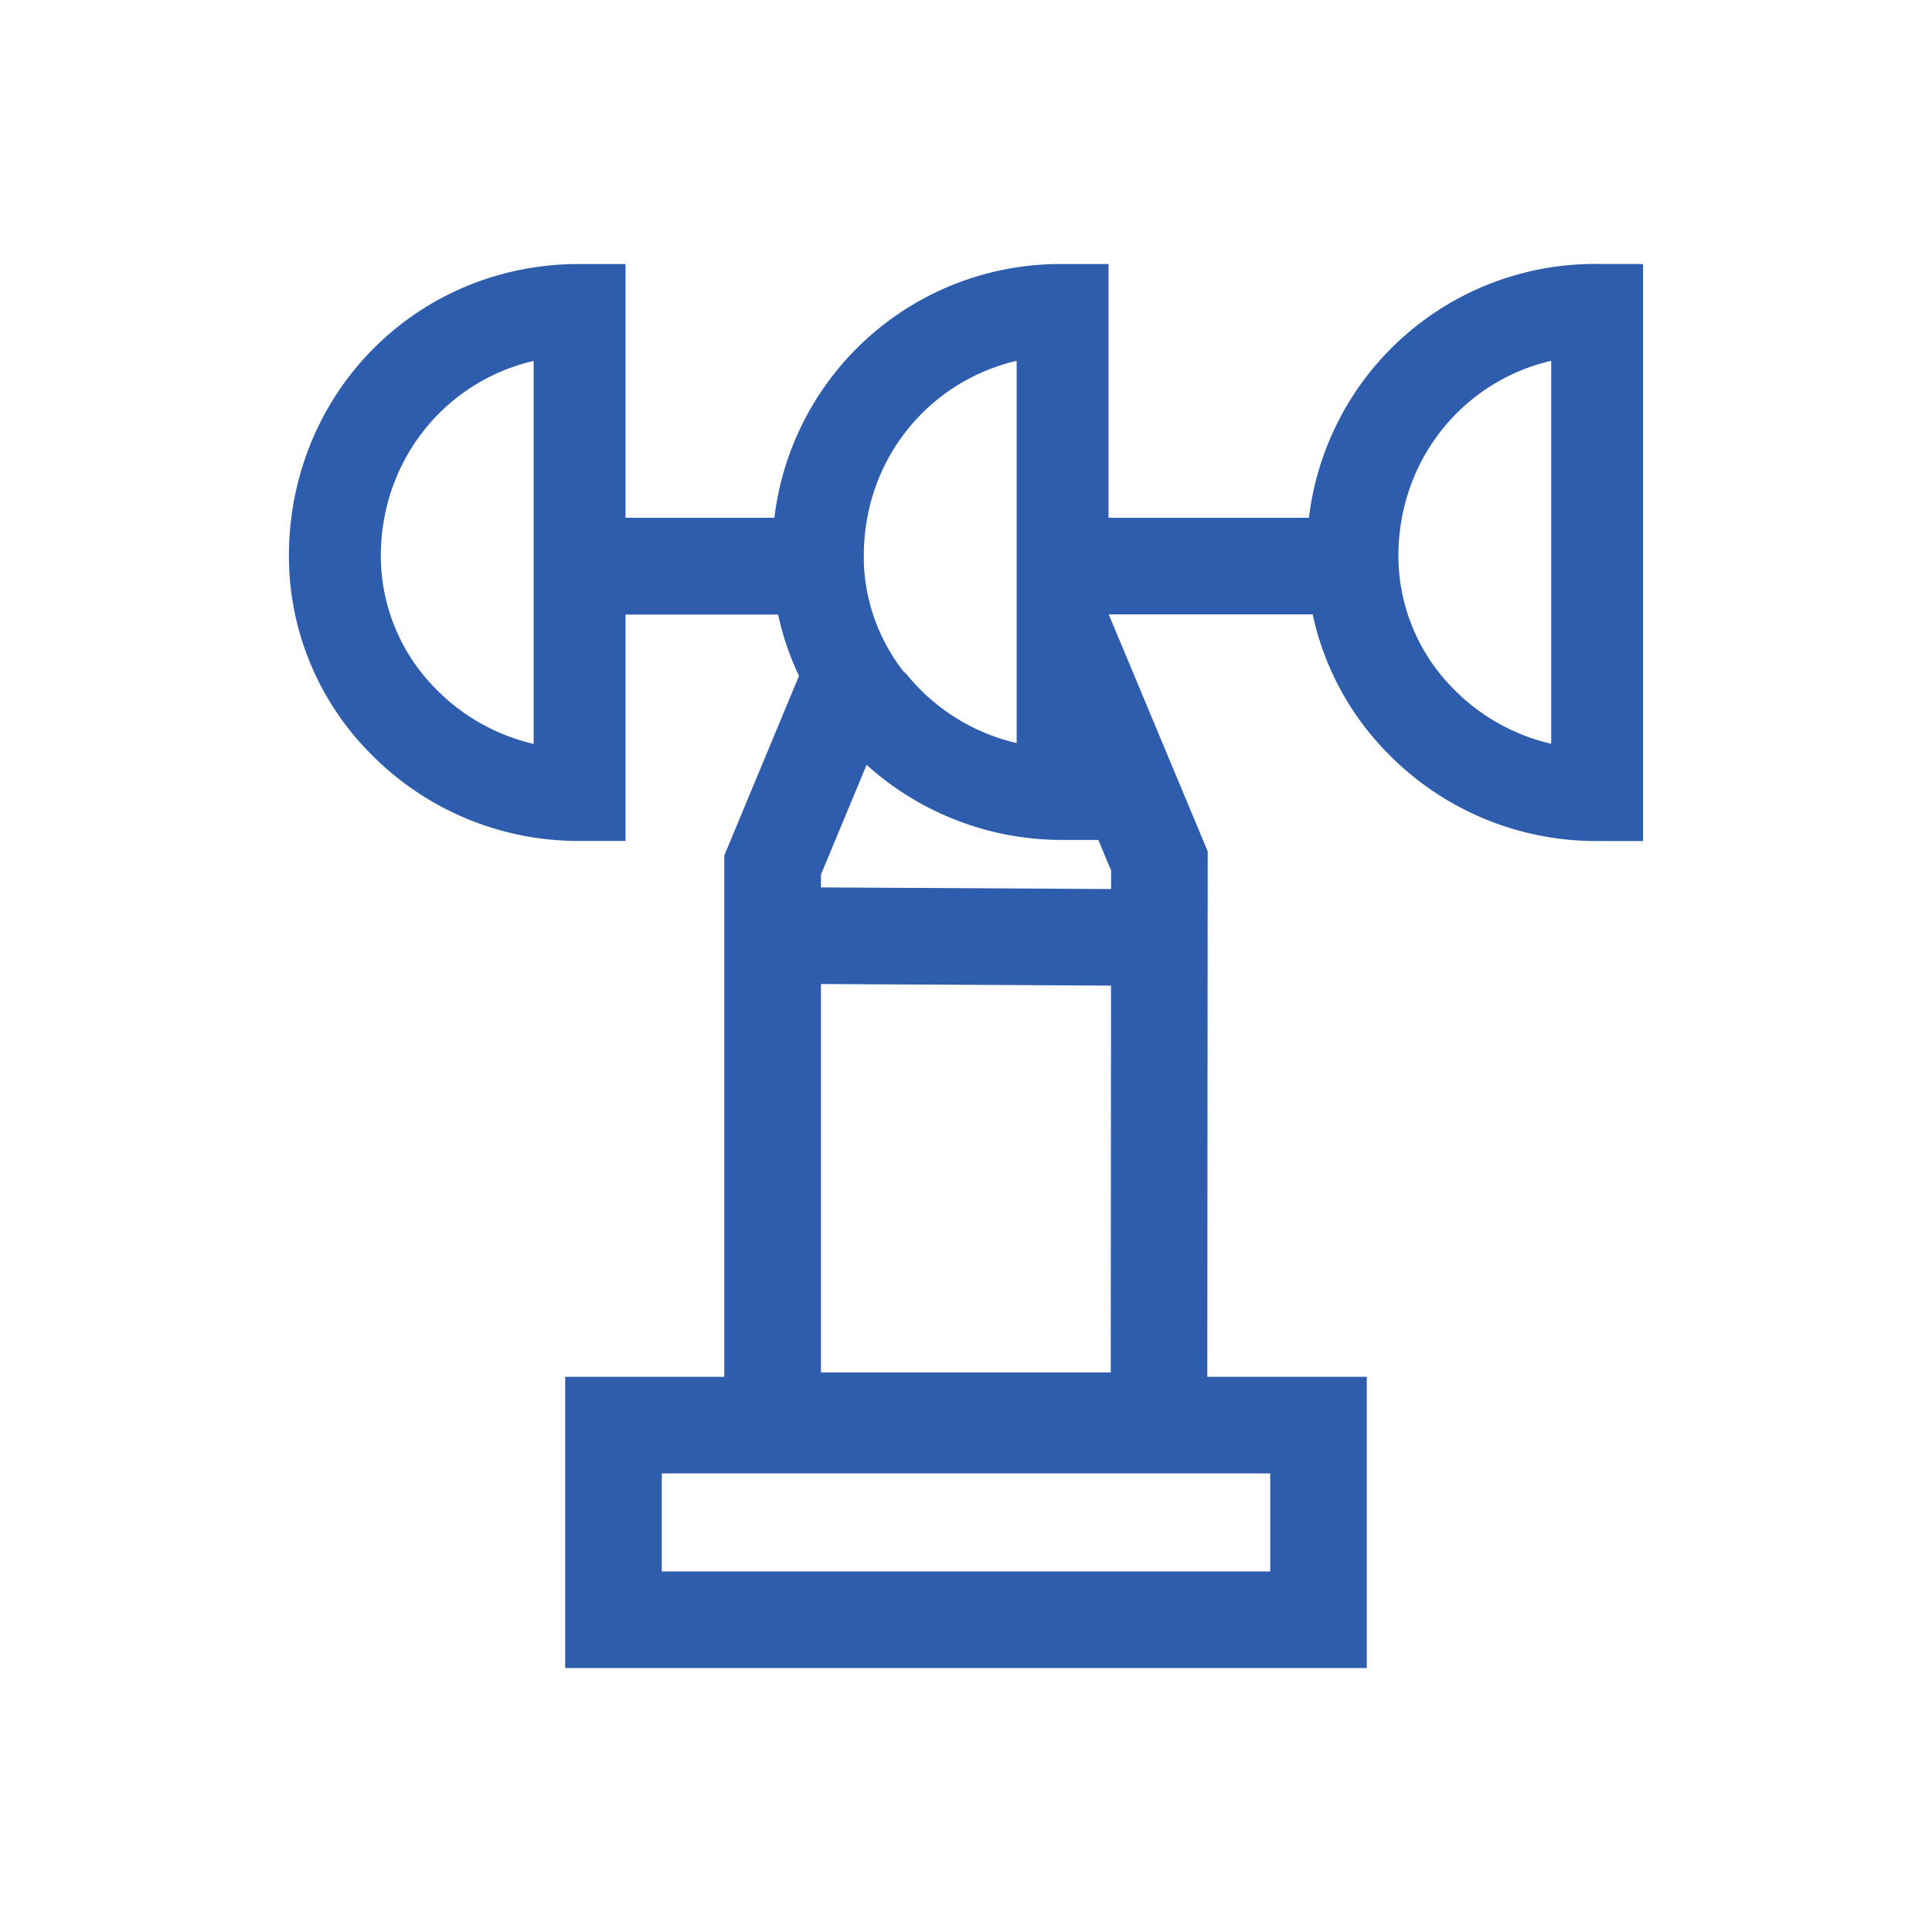
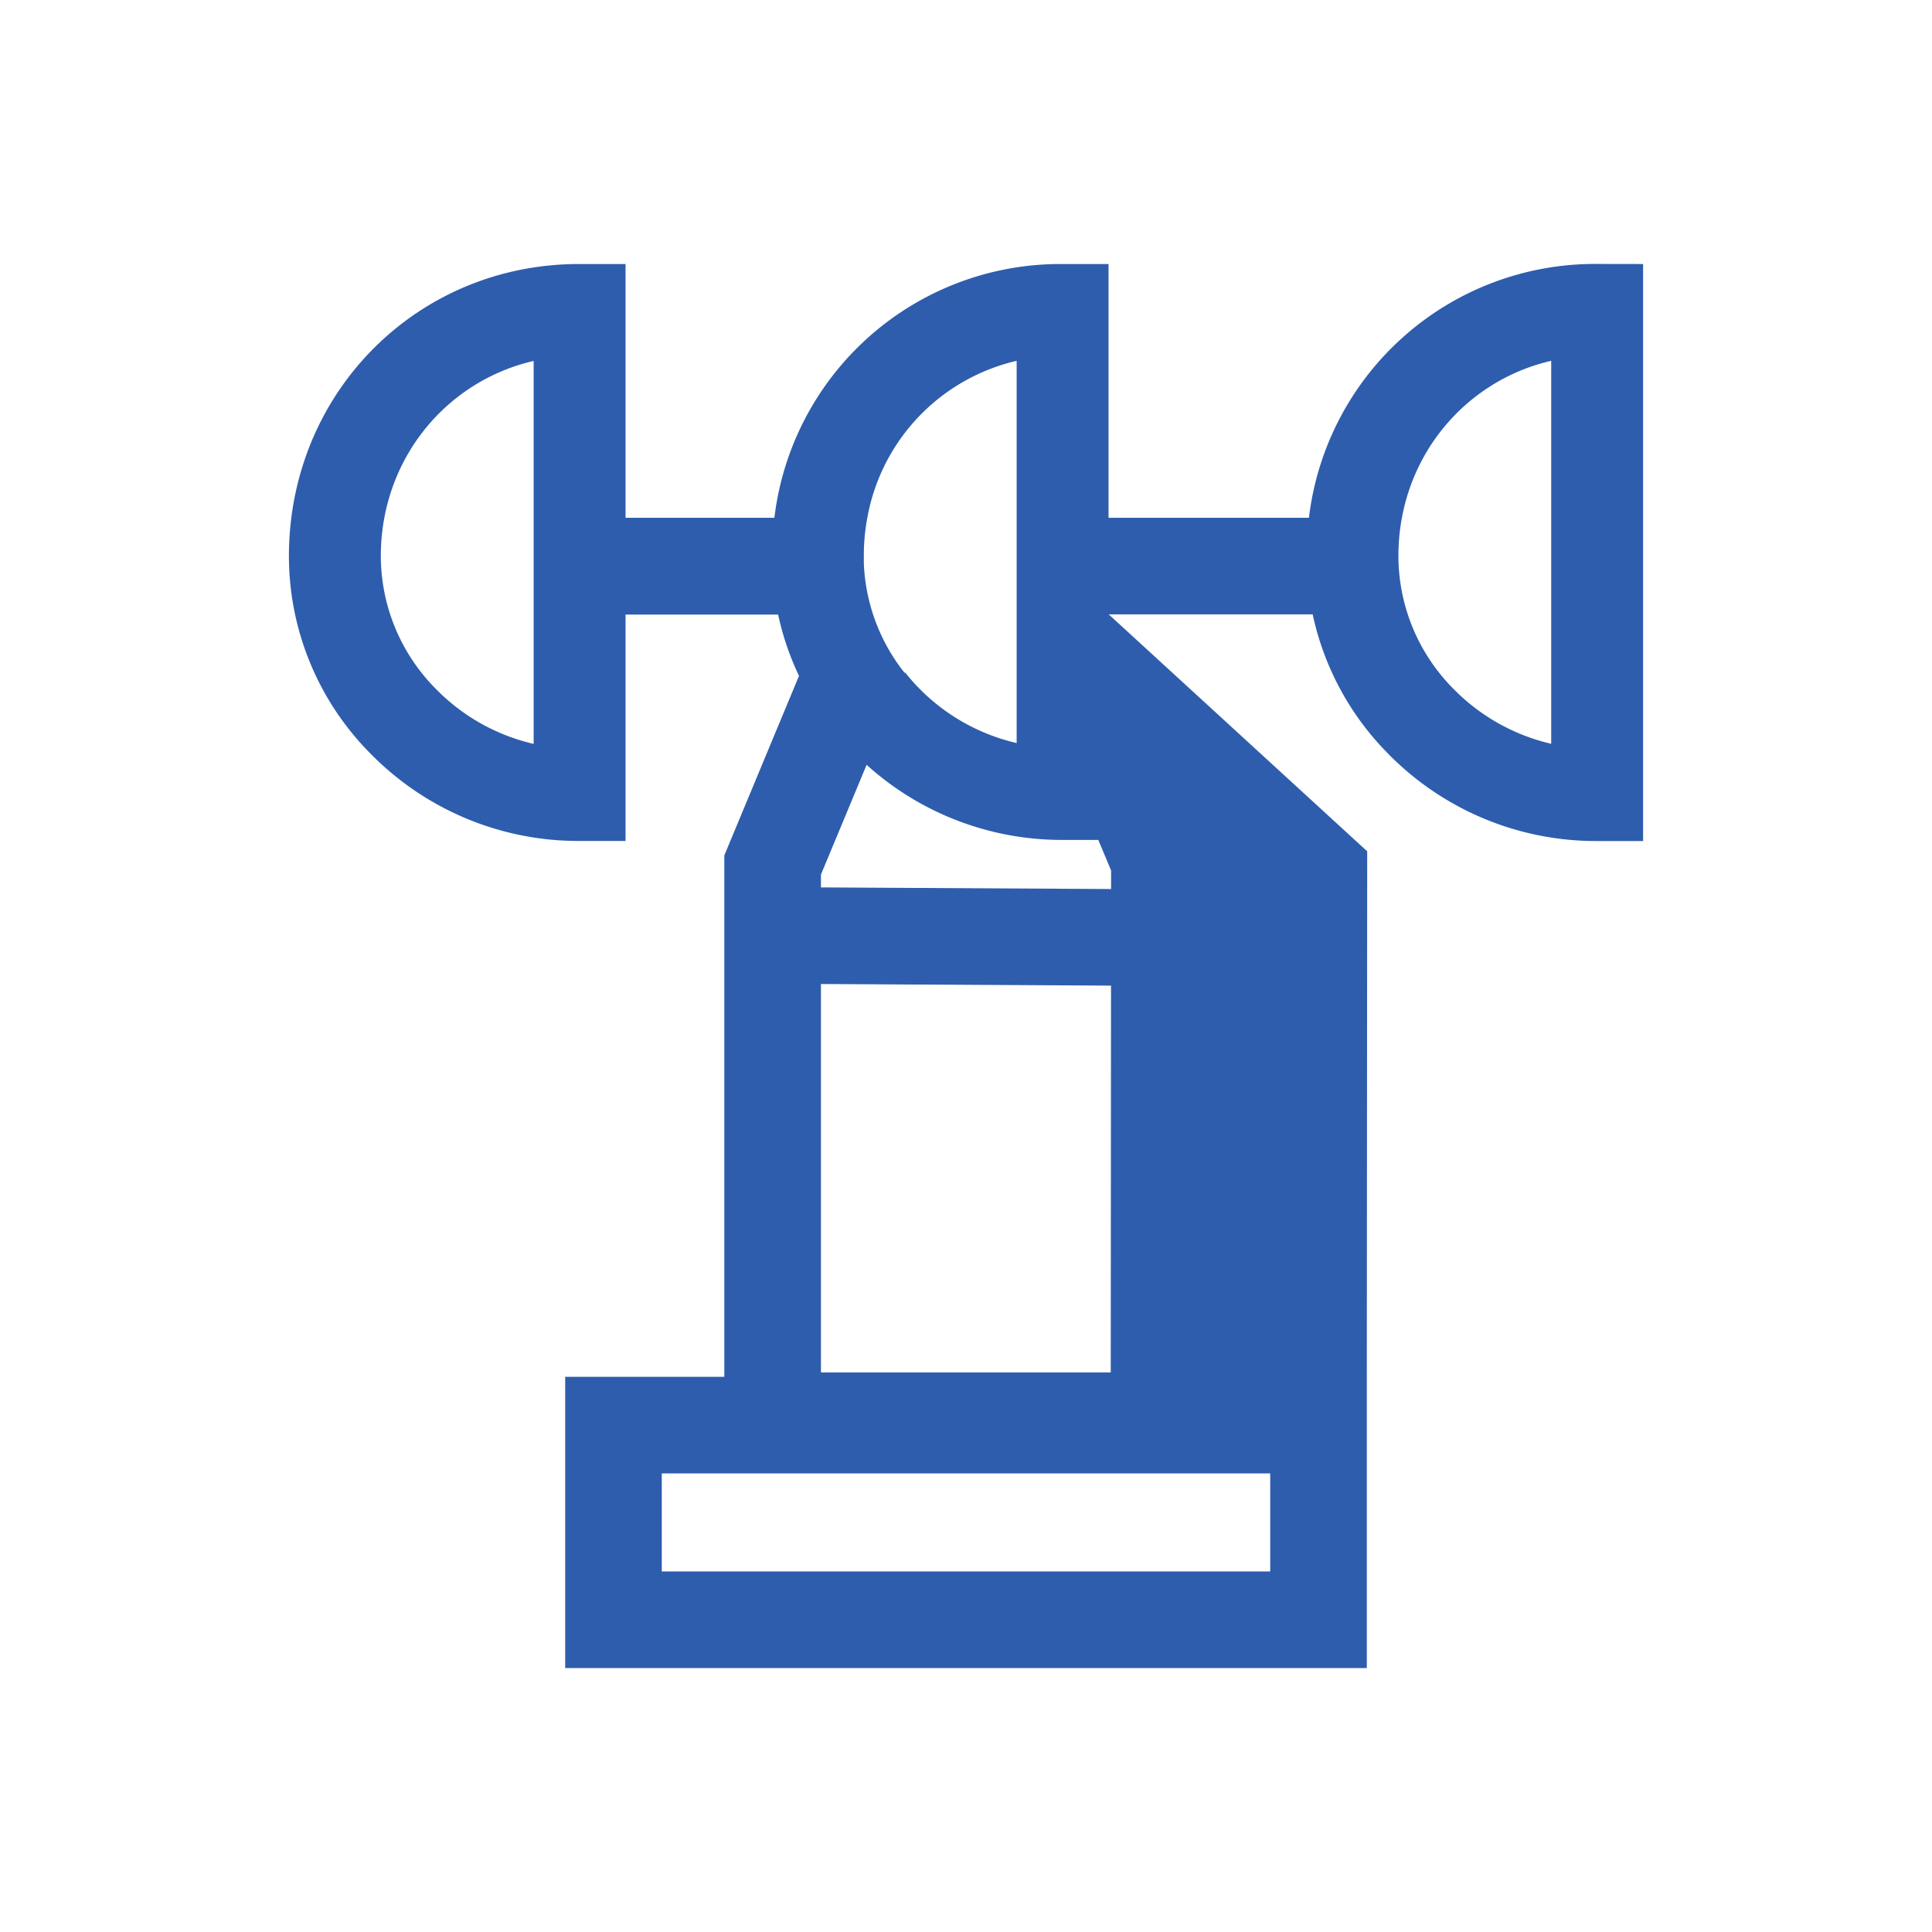
<svg xmlns="http://www.w3.org/2000/svg" data-bbox="74.772 68.309 350.458 363.381" viewBox="0 0 500 500" data-type="color">
  <g>
-     <path d="M413.36 68.31h-.18A74.53 74.53 0 0 0 338.75 134h-51.86V68.33h-12.05A74.53 74.53 0 0 0 200.41 134h-38.52V68.33h-12.05c-41.51 0-74.47 32.69-75.06 74.5a72.53 72.53 0 0 0 21.16 52.26A75.32 75.32 0 0 0 150 217.64h11.89v-58.59h39.49a72.31 72.31 0 0 0 5.4 15.87l-19.33 46.47v134.93h-41.18v75.37h207.46v-75.37h-41.28l.1-136L286.94 159h52.78a72.86 72.86 0 0 0 19.56 36.09 75.32 75.32 0 0 0 54.06 22.57h11.89V68.33ZM138.11 192.52a51.65 51.65 0 0 1-25.23-14.15 48.88 48.88 0 0 1-14.32-35.23c.35-24.56 17-44.53 39.55-49.73Zm190.62 214.17H171.27v-25.37h157.46ZM224.46 134a51 51 0 0 1 38.65-40.62v98.92a51.62 51.62 0 0 1-25.23-14.15 53.53 53.53 0 0 1-3.68-4.17l-.07.18a48.65 48.65 0 0 1-10.57-28.42v-2.6a53.38 53.38 0 0 1 .9-9.14Zm-12 120.66 75.07.42-.07 100.11h-75Zm75.09-29.39v4.81l-75.09-.42v-3.32l11.74-28.21.08-.19a75.31 75.31 0 0 0 50.75 19.43h9.21Zm113.9-32.78a51.69 51.69 0 0 1-25.23-14.15 48.87 48.87 0 0 1-14.31-35.23c.35-24.56 17-44.53 39.54-49.73Z" fill="#2e5dad" data-color="1" />
+     <path d="M413.36 68.31h-.18A74.53 74.53 0 0 0 338.75 134h-51.86V68.33h-12.05A74.53 74.53 0 0 0 200.41 134h-38.52V68.33h-12.05c-41.51 0-74.47 32.69-75.06 74.5a72.53 72.53 0 0 0 21.16 52.26A75.32 75.32 0 0 0 150 217.64h11.89v-58.59h39.49a72.31 72.31 0 0 0 5.4 15.87l-19.33 46.47v134.93h-41.18v75.37h207.46v-75.37l.1-136L286.94 159h52.78a72.86 72.86 0 0 0 19.56 36.09 75.32 75.32 0 0 0 54.06 22.57h11.89V68.33ZM138.11 192.52a51.65 51.65 0 0 1-25.23-14.15 48.88 48.88 0 0 1-14.32-35.23c.35-24.56 17-44.53 39.55-49.73Zm190.62 214.17H171.27v-25.37h157.46ZM224.46 134a51 51 0 0 1 38.65-40.62v98.92a51.62 51.62 0 0 1-25.23-14.15 53.53 53.53 0 0 1-3.68-4.17l-.07.18a48.65 48.65 0 0 1-10.57-28.42v-2.6a53.38 53.38 0 0 1 .9-9.14Zm-12 120.66 75.07.42-.07 100.11h-75Zm75.09-29.39v4.81l-75.09-.42v-3.32l11.74-28.21.08-.19a75.31 75.31 0 0 0 50.75 19.43h9.21Zm113.9-32.78a51.69 51.69 0 0 1-25.23-14.15 48.87 48.87 0 0 1-14.31-35.23c.35-24.56 17-44.53 39.54-49.73Z" fill="#2e5dad" data-color="1" />
  </g>
</svg>